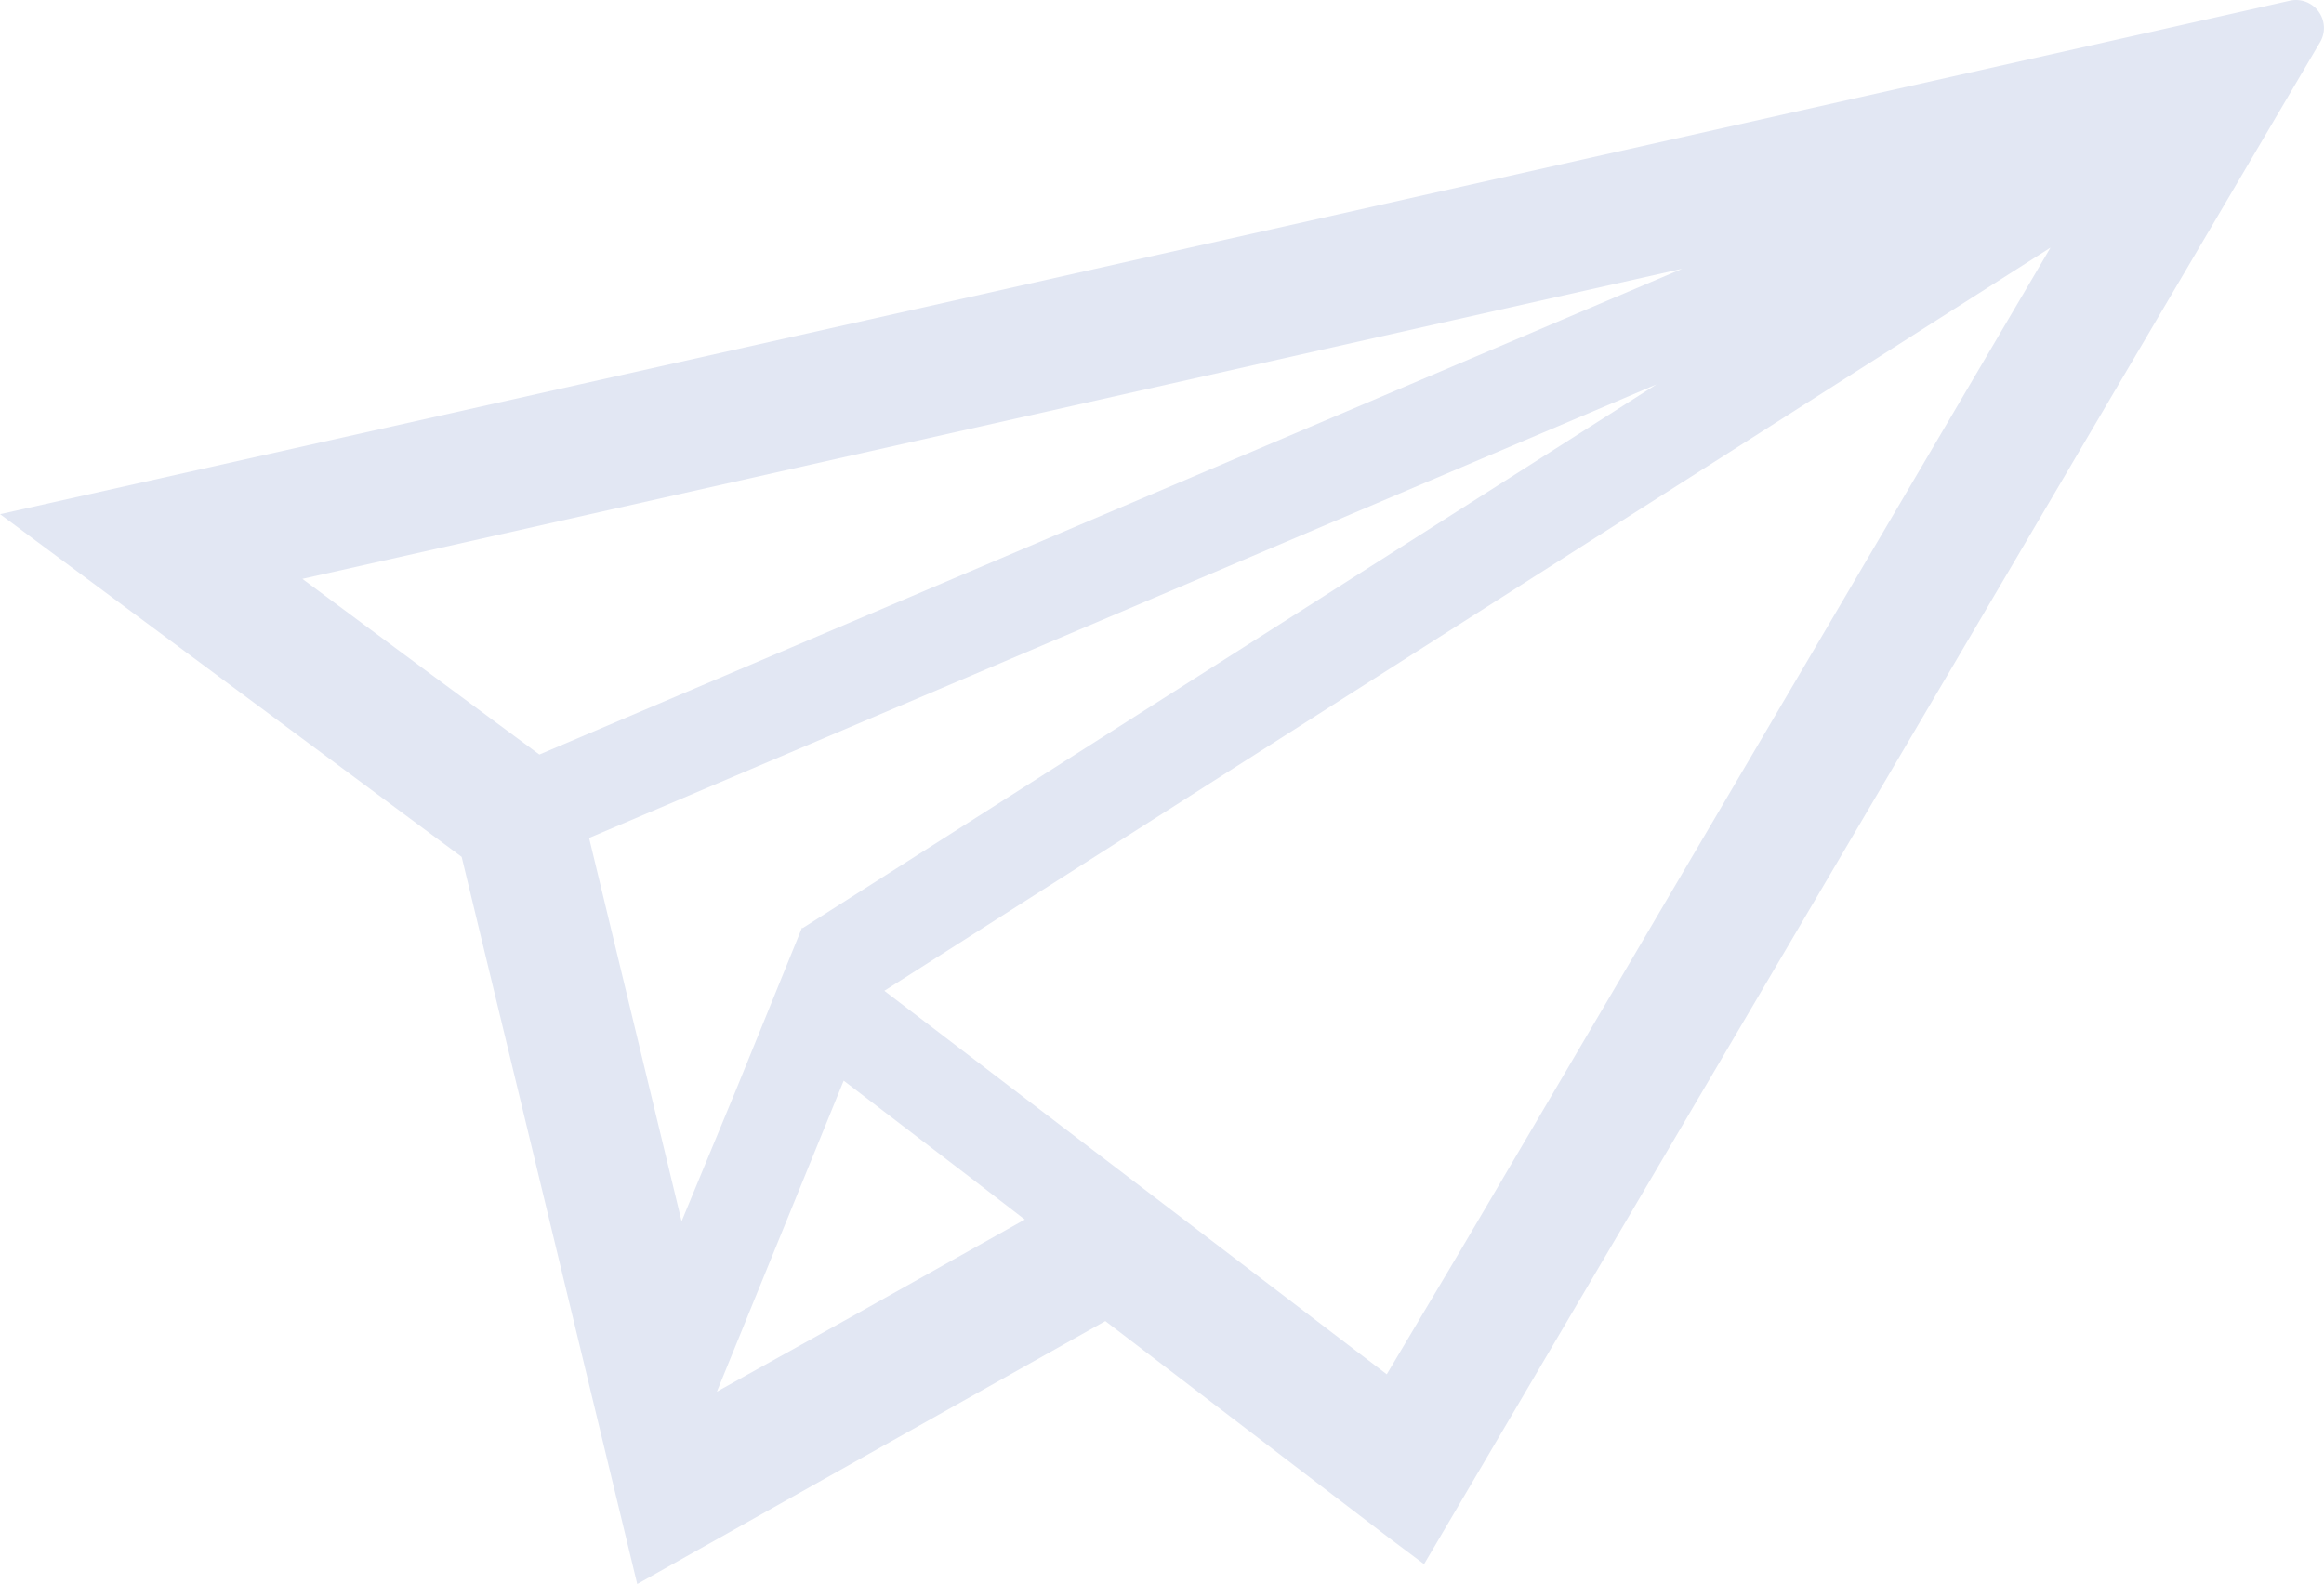
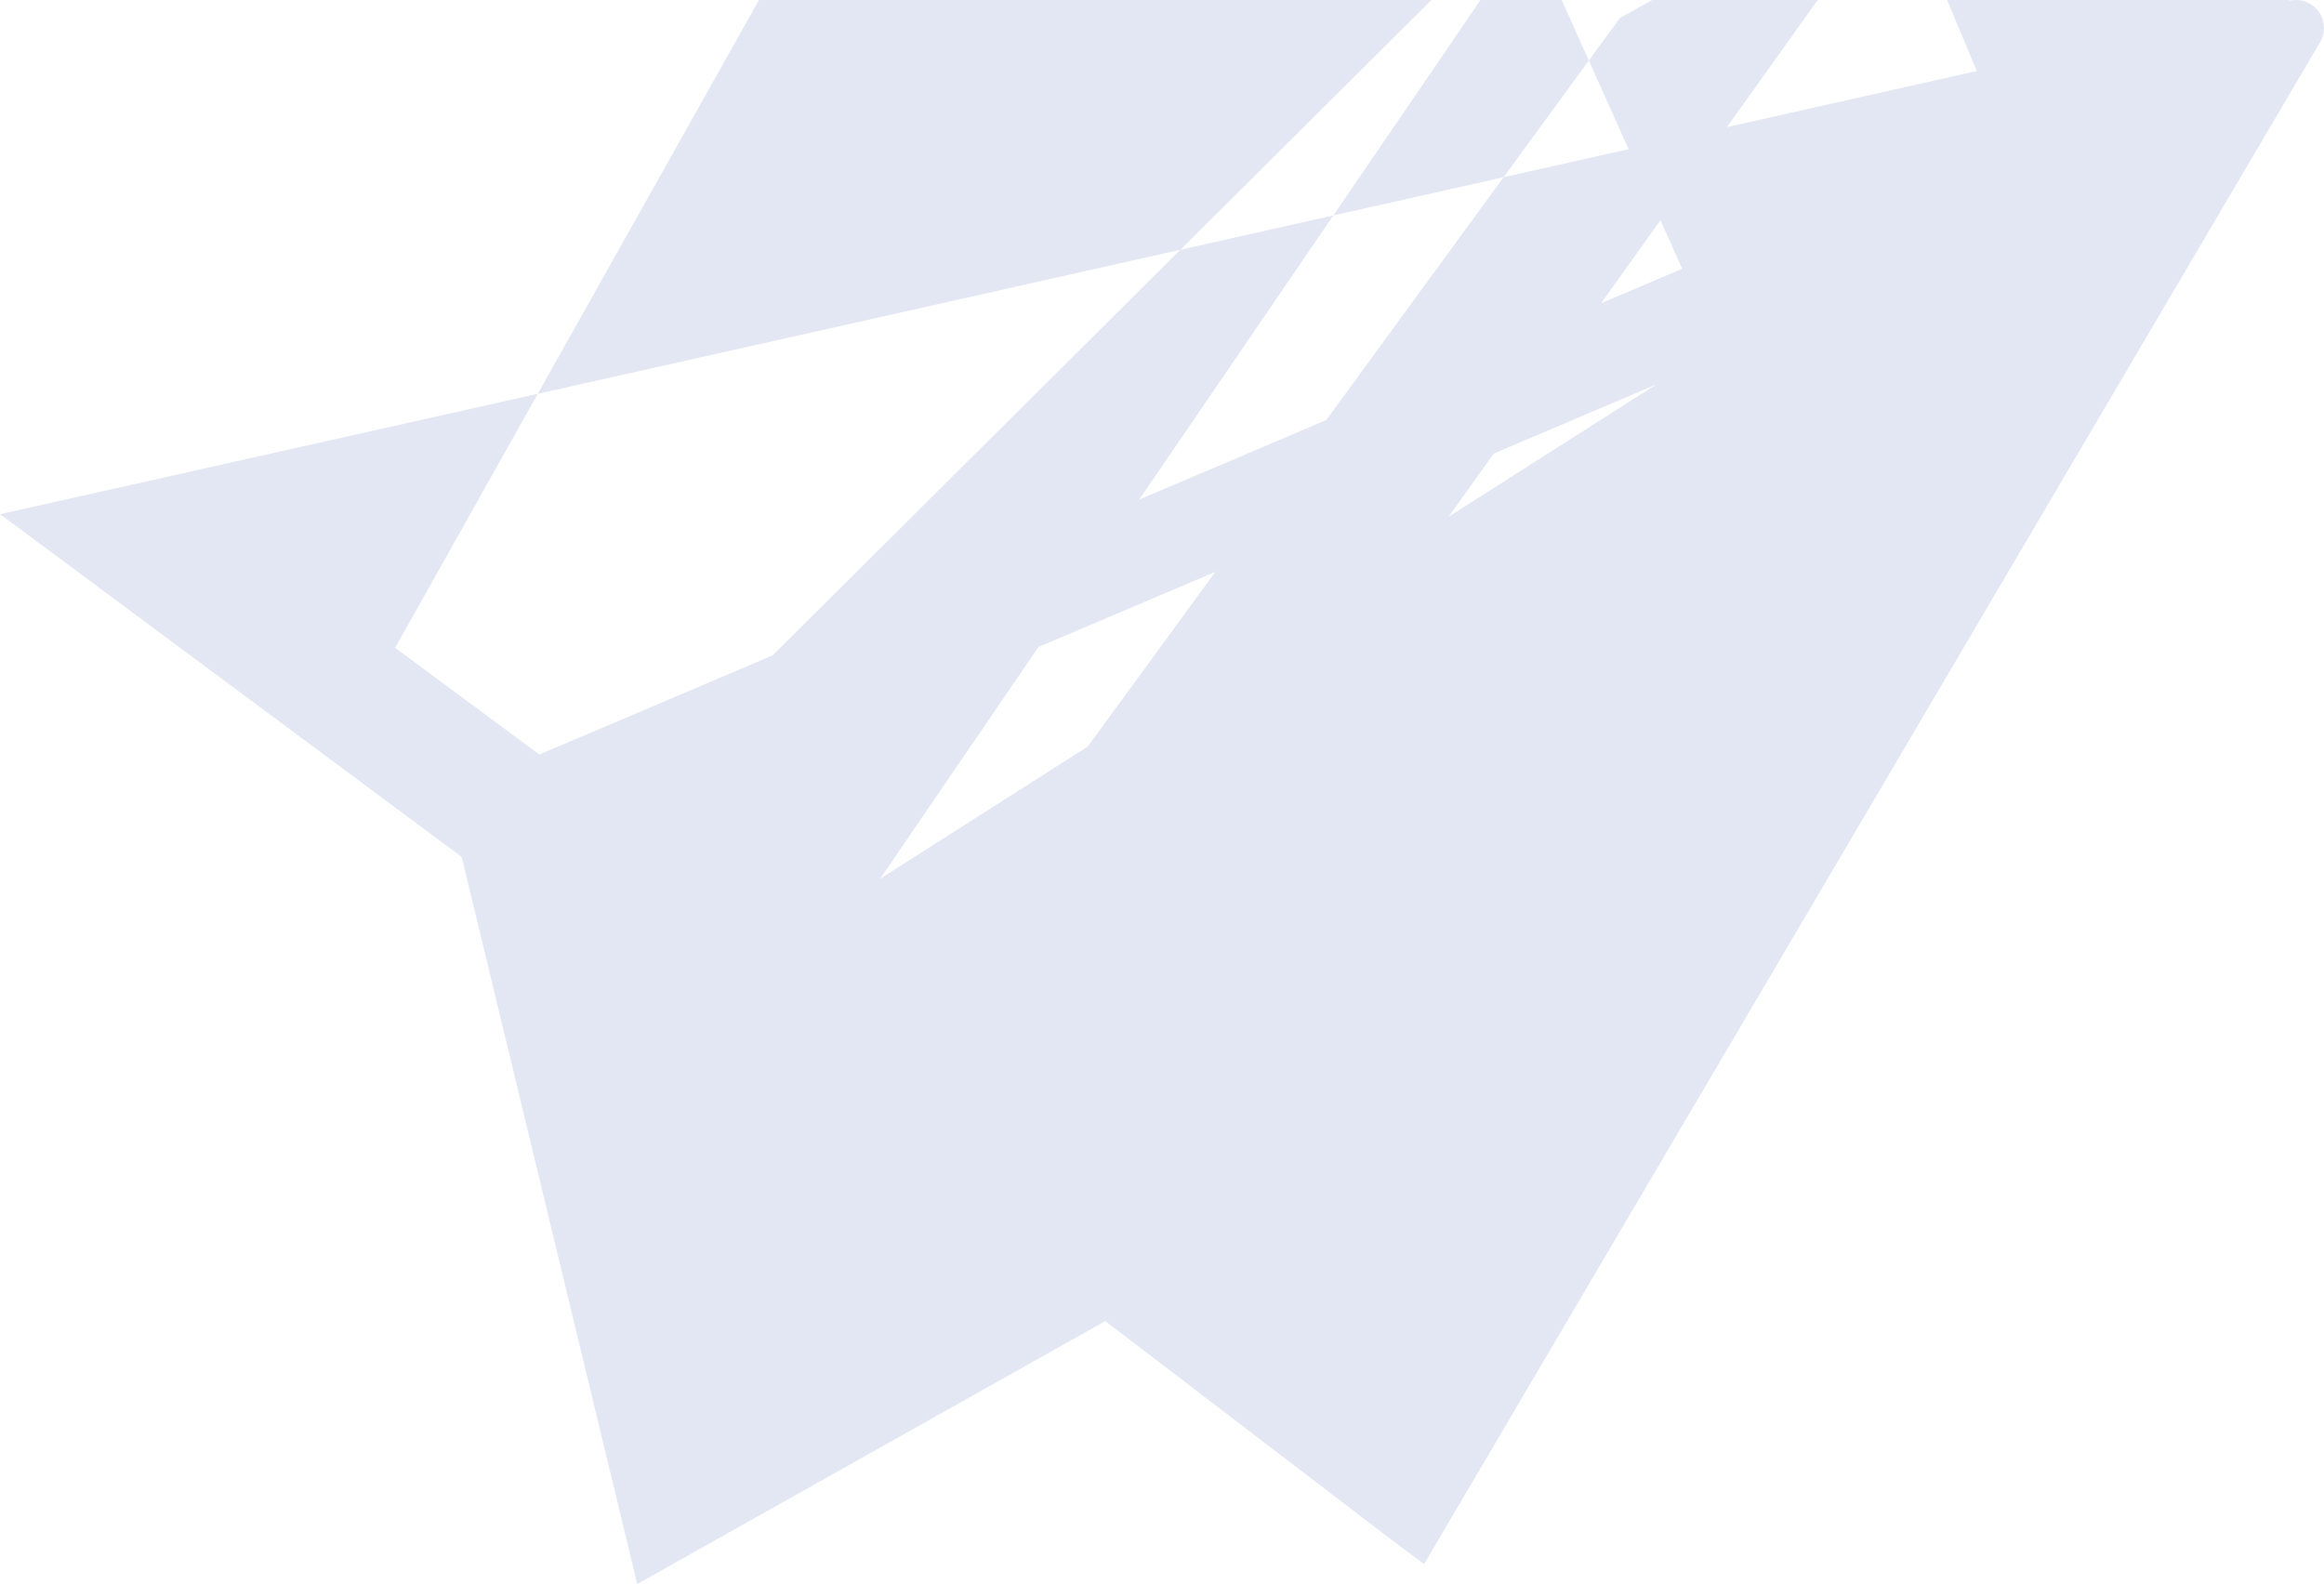
<svg xmlns="http://www.w3.org/2000/svg" viewBox="0 0 264.08 180">
  <defs>
    <style>.cls-1{fill:#e2e7f3;}</style>
  </defs>
  <title>ico_totop</title>
  <g id="レイヤー_2" data-name="レイヤー 2">
    <g id="レイヤー_1-2" data-name="レイヤー 1">
-       <path class="cls-1" d="M260.19.08,248,2.82l-3.72.84L98.3,36.42.05,58.42l.06,0-.11,0L52.46,97.37,72.41,180l53.19-29.88,32.15,24.57,4,3h0l.07.05L263.63,4.8A3.18,3.18,0,0,0,260.19.08ZM157.58,156.17l-42.69-32.58-14.4-11L233,28.14l-67.07,114Zm-41.13-17.59-19.61,11-15.38,8.56L95.87,122.8l14.85,11.36Zm-39,.2L66.94,95.22,188.23,43.68l-69.1,44L91.2,105.47v0l-.06-.07-7.48,18.39Zm-43.09-73L191.15,30.54,61.29,85.74,44.9,73.61Z" />
+       <path class="cls-1" d="M260.19.08,248,2.82l-3.72.84L98.3,36.42.05,58.42l.06,0-.11,0L52.46,97.37,72.41,180l53.19-29.88,32.15,24.57,4,3h0l.07.05L263.63,4.8A3.18,3.18,0,0,0,260.19.08Zl-42.69-32.58-14.4-11L233,28.14l-67.07,114Zm-41.13-17.59-19.61,11-15.38,8.56L95.87,122.8l14.85,11.36Zm-39,.2L66.94,95.22,188.23,43.68l-69.1,44L91.2,105.47v0l-.06-.07-7.48,18.39Zm-43.09-73L191.15,30.54,61.29,85.74,44.9,73.61Z" />
    </g>
  </g>
</svg>